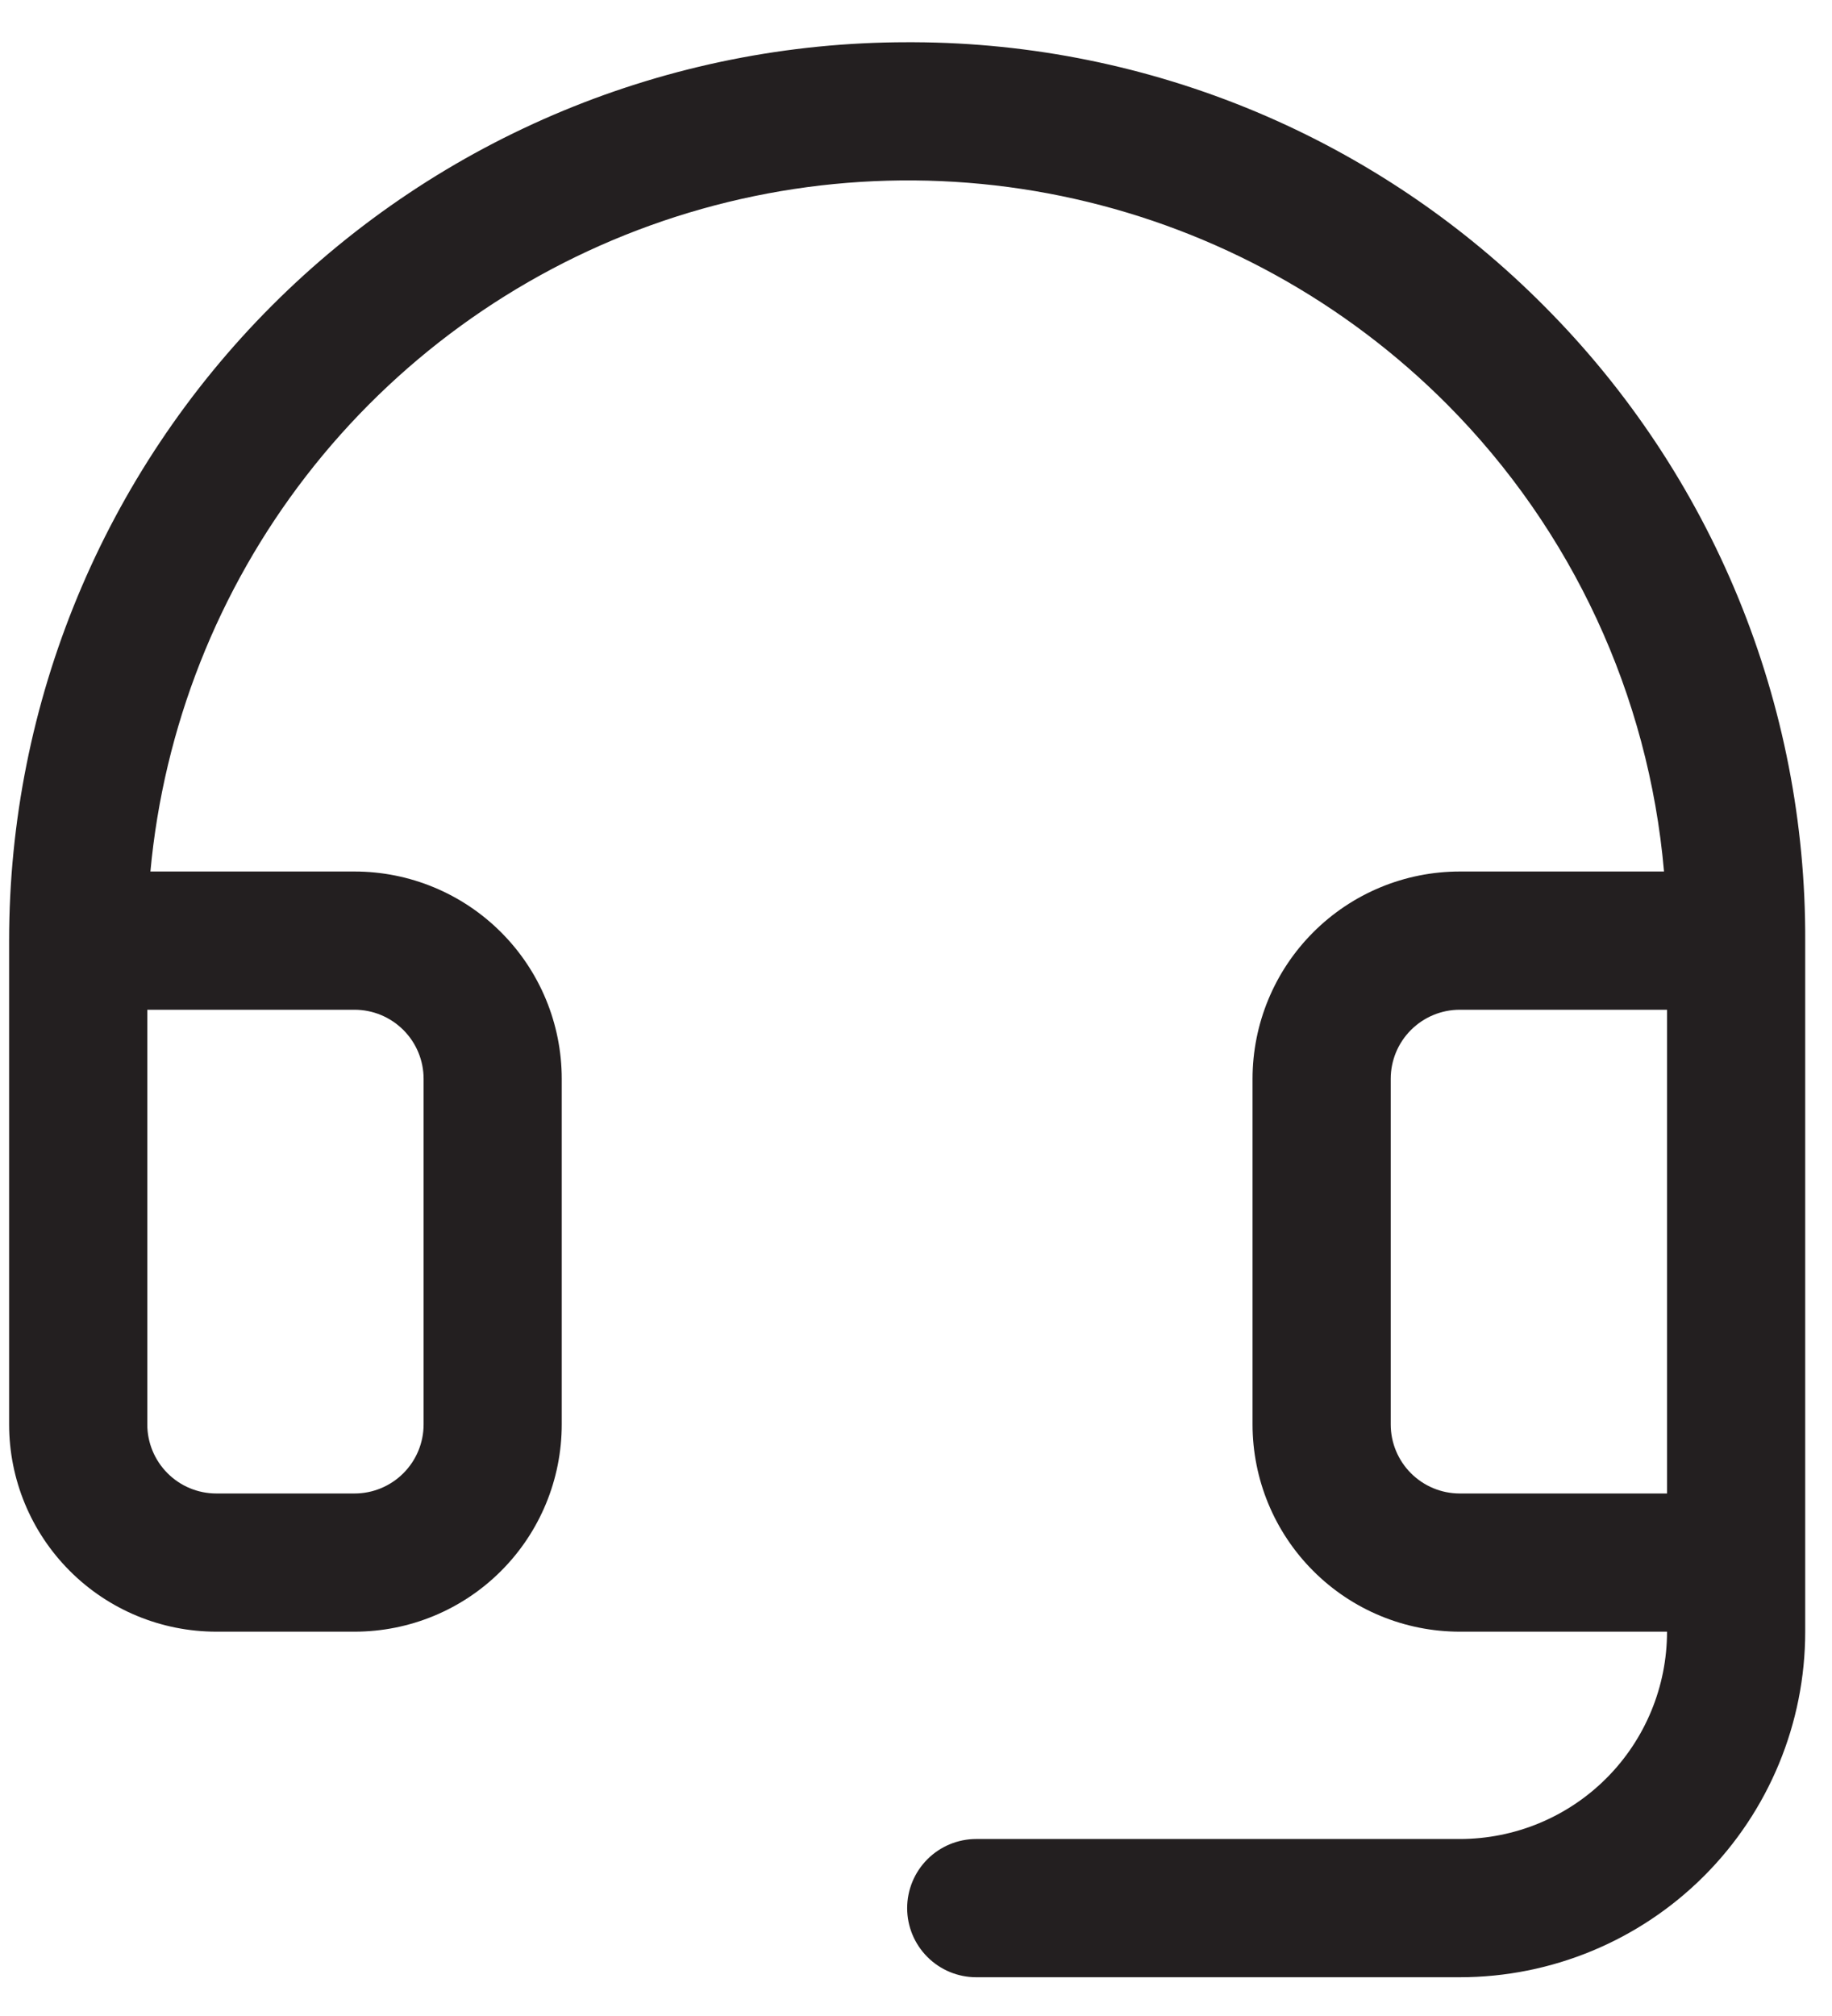
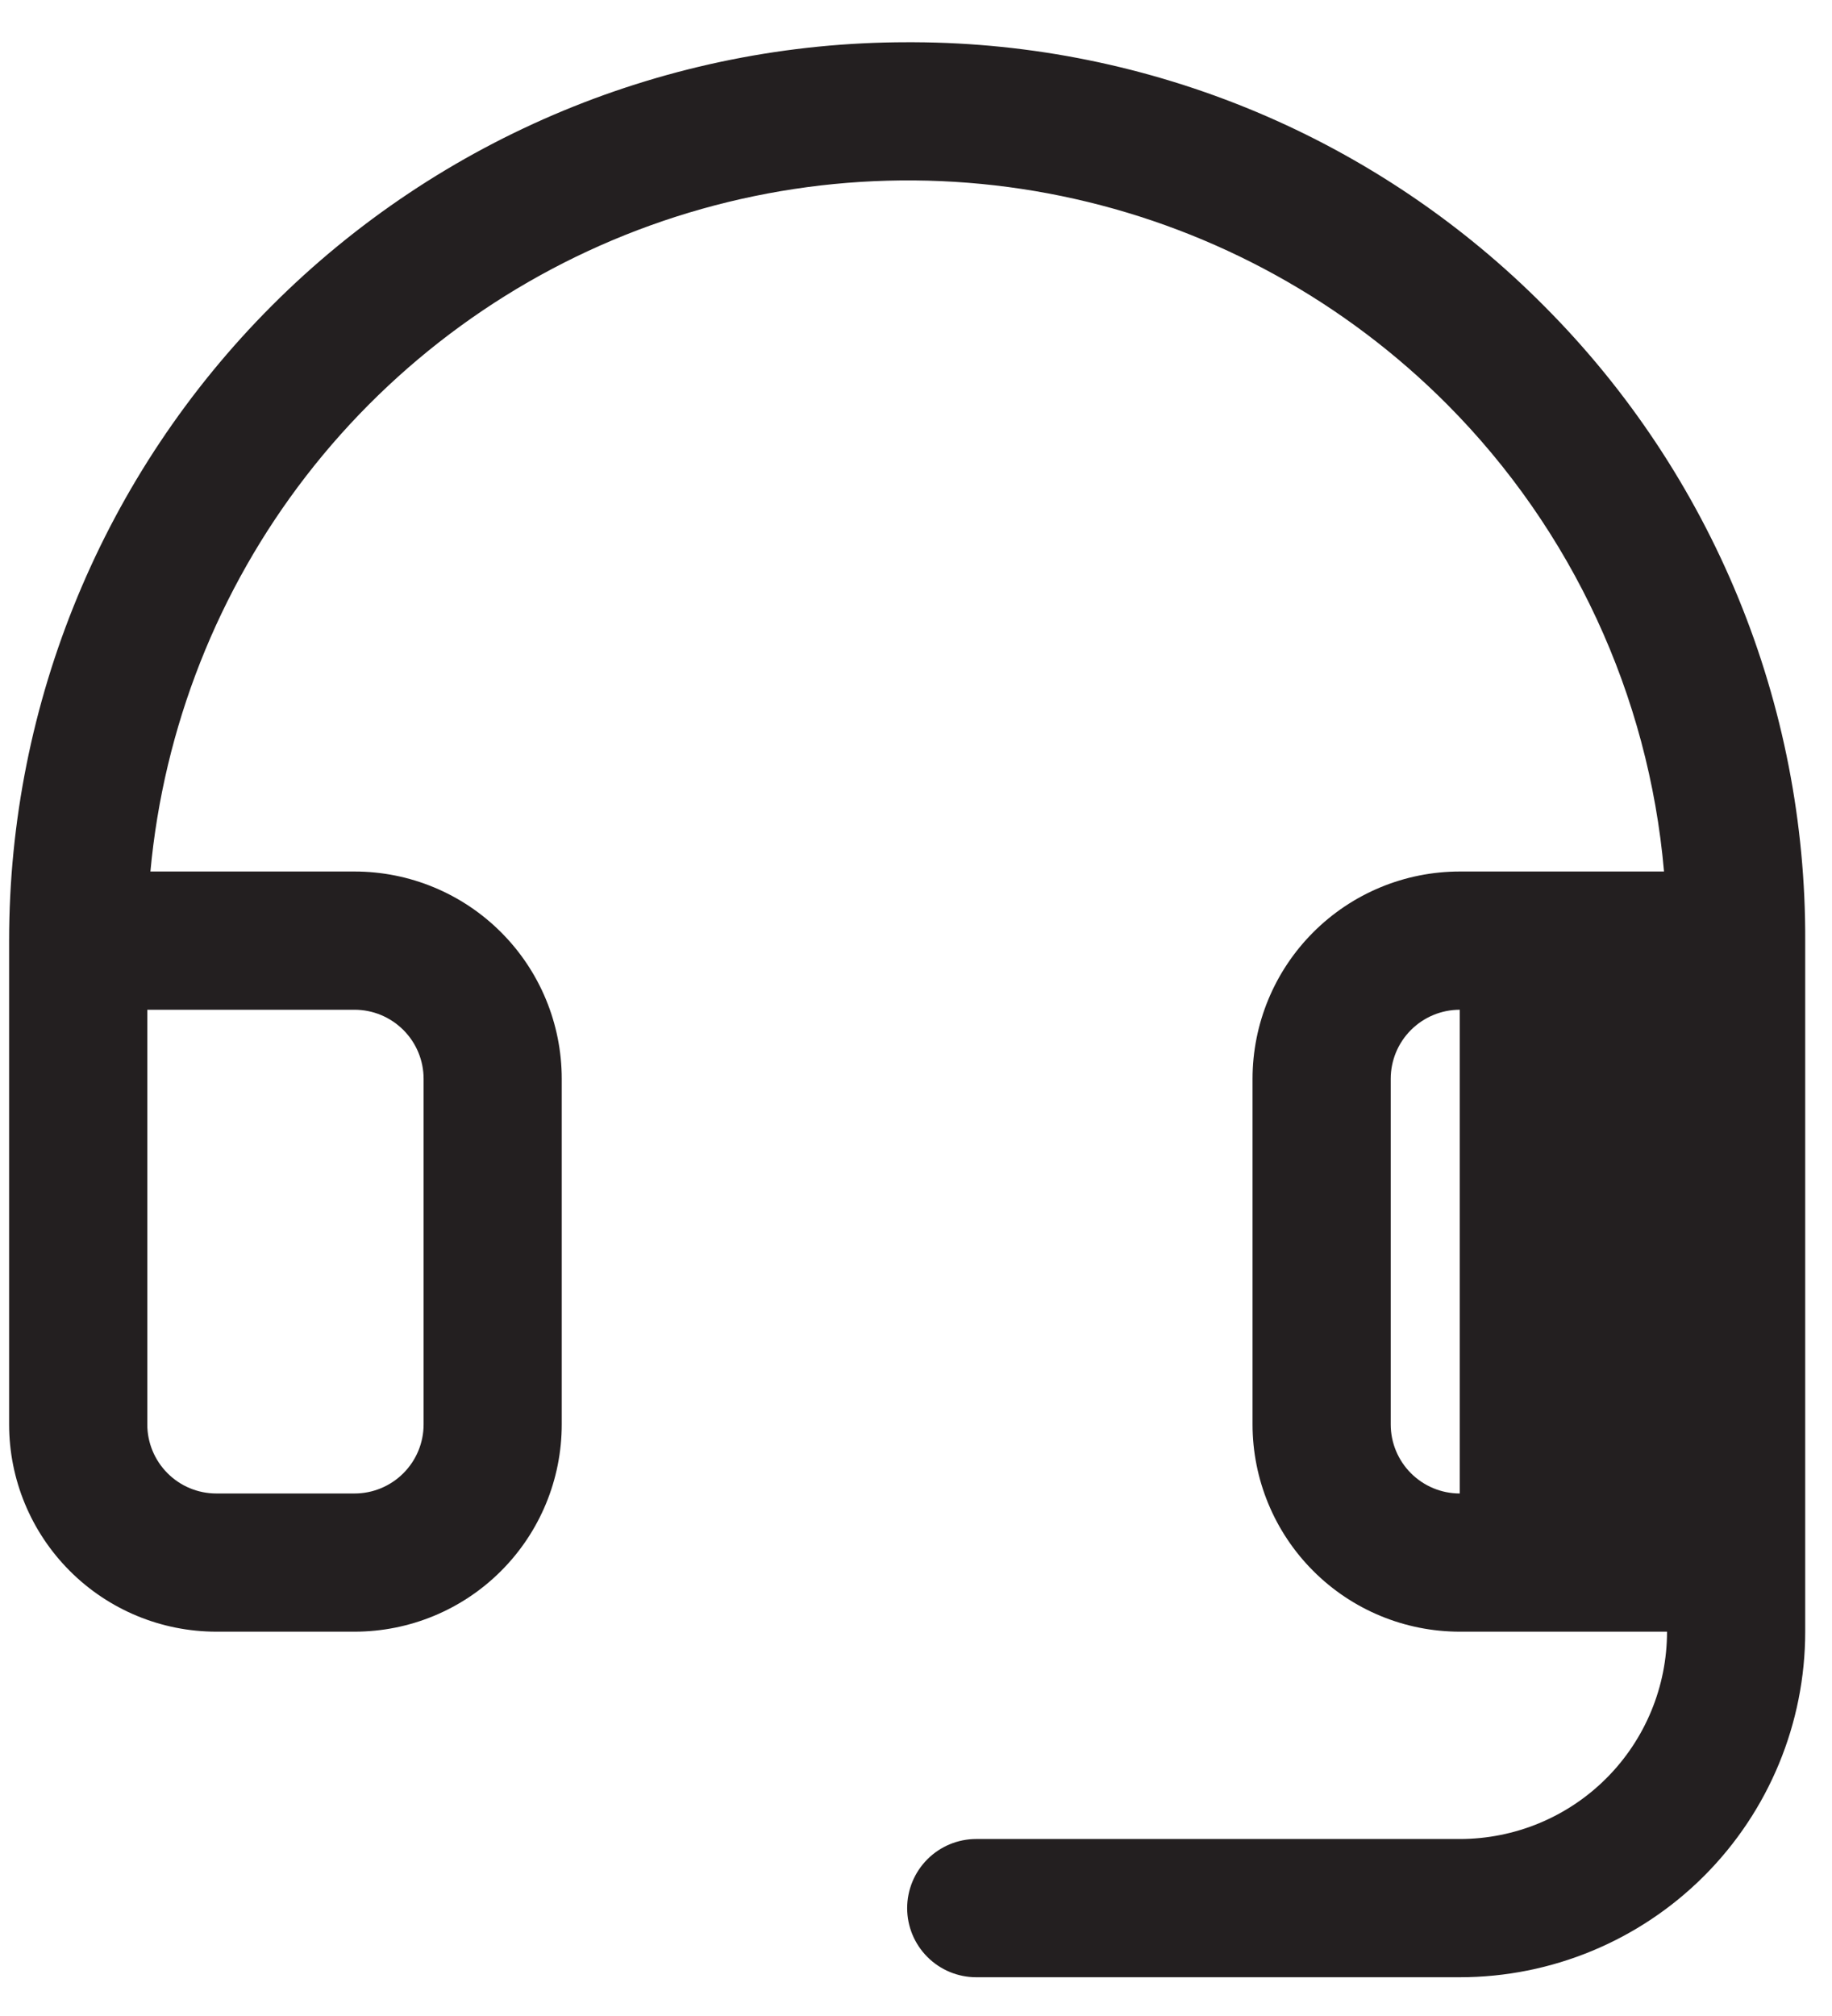
<svg xmlns="http://www.w3.org/2000/svg" width="40" height="44" viewBox="0 0 40 44" fill="none">
-   <path d="M33.738 6.702C31.934 4.88 29.788 3.431 27.423 2.439C25.058 1.448 22.52 0.932 19.956 0.922H19.807C14.607 0.922 9.619 2.988 5.942 6.665C2.265 10.342 0.199 15.329 0.199 20.53V31.088C0.199 32.288 0.676 33.439 1.525 34.287C2.373 35.136 3.524 35.612 4.724 35.612H7.741C8.941 35.612 10.092 35.136 10.94 34.287C11.789 33.439 12.265 32.288 12.265 31.088V23.546C12.265 22.346 11.789 21.195 10.94 20.347C10.092 19.498 8.941 19.021 7.741 19.021H3.284C3.575 15.876 4.756 12.88 6.689 10.382C8.622 7.885 11.227 5.99 14.199 4.92C17.171 3.85 20.386 3.649 23.467 4.341C26.549 5.033 29.369 6.589 31.598 8.827C34.322 11.565 35.998 15.173 36.332 19.021H31.873C30.673 19.021 29.522 19.498 28.674 20.347C27.825 21.195 27.348 22.346 27.348 23.546V31.088C27.348 32.288 27.825 33.439 28.674 34.287C29.522 35.136 30.673 35.612 31.873 35.612H36.398C36.398 36.813 35.921 37.964 35.073 38.812C34.224 39.661 33.073 40.137 31.873 40.137H21.315C20.915 40.137 20.532 40.296 20.249 40.579C19.966 40.862 19.807 41.246 19.807 41.646C19.807 42.046 19.966 42.429 20.249 42.712C20.532 42.995 20.915 43.154 21.315 43.154H31.873C33.873 43.154 35.792 42.359 37.206 40.945C38.62 39.531 39.415 37.613 39.415 35.612V20.53C39.425 17.965 38.928 15.423 37.954 13.05C36.98 10.678 35.547 8.52 33.738 6.702ZM7.741 22.038C8.141 22.038 8.524 22.197 8.807 22.48C9.09 22.762 9.249 23.146 9.249 23.546V31.088C9.249 31.488 9.09 31.871 8.807 32.154C8.524 32.437 8.141 32.596 7.741 32.596H4.724C4.324 32.596 3.94 32.437 3.658 32.154C3.375 31.871 3.216 31.488 3.216 31.088V22.038H7.741ZM31.873 32.596C31.473 32.596 31.09 32.437 30.807 32.154C30.524 31.871 30.365 31.488 30.365 31.088V23.546C30.365 23.146 30.524 22.762 30.807 22.48C31.09 22.197 31.473 22.038 31.873 22.038H36.398V32.596H31.873Z" fill="#231F20" />
+   <path d="M33.738 6.702C31.934 4.88 29.788 3.431 27.423 2.439C25.058 1.448 22.52 0.932 19.956 0.922H19.807C14.607 0.922 9.619 2.988 5.942 6.665C2.265 10.342 0.199 15.329 0.199 20.53V31.088C0.199 32.288 0.676 33.439 1.525 34.287C2.373 35.136 3.524 35.612 4.724 35.612H7.741C8.941 35.612 10.092 35.136 10.94 34.287C11.789 33.439 12.265 32.288 12.265 31.088V23.546C12.265 22.346 11.789 21.195 10.94 20.347C10.092 19.498 8.941 19.021 7.741 19.021H3.284C3.575 15.876 4.756 12.88 6.689 10.382C8.622 7.885 11.227 5.99 14.199 4.92C17.171 3.85 20.386 3.649 23.467 4.341C26.549 5.033 29.369 6.589 31.598 8.827C34.322 11.565 35.998 15.173 36.332 19.021H31.873C30.673 19.021 29.522 19.498 28.674 20.347C27.825 21.195 27.348 22.346 27.348 23.546V31.088C27.348 32.288 27.825 33.439 28.674 34.287C29.522 35.136 30.673 35.612 31.873 35.612H36.398C36.398 36.813 35.921 37.964 35.073 38.812C34.224 39.661 33.073 40.137 31.873 40.137H21.315C20.915 40.137 20.532 40.296 20.249 40.579C19.966 40.862 19.807 41.246 19.807 41.646C19.807 42.046 19.966 42.429 20.249 42.712C20.532 42.995 20.915 43.154 21.315 43.154H31.873C33.873 43.154 35.792 42.359 37.206 40.945C38.62 39.531 39.415 37.613 39.415 35.612V20.53C39.425 17.965 38.928 15.423 37.954 13.05C36.98 10.678 35.547 8.52 33.738 6.702ZM7.741 22.038C8.141 22.038 8.524 22.197 8.807 22.48C9.09 22.762 9.249 23.146 9.249 23.546V31.088C9.249 31.488 9.09 31.871 8.807 32.154C8.524 32.437 8.141 32.596 7.741 32.596H4.724C4.324 32.596 3.94 32.437 3.658 32.154C3.375 31.871 3.216 31.488 3.216 31.088V22.038H7.741ZM31.873 32.596C31.473 32.596 31.09 32.437 30.807 32.154C30.524 31.871 30.365 31.488 30.365 31.088V23.546C30.365 23.146 30.524 22.762 30.807 22.48C31.09 22.197 31.473 22.038 31.873 22.038V32.596H31.873Z" fill="#231F20" />
</svg>